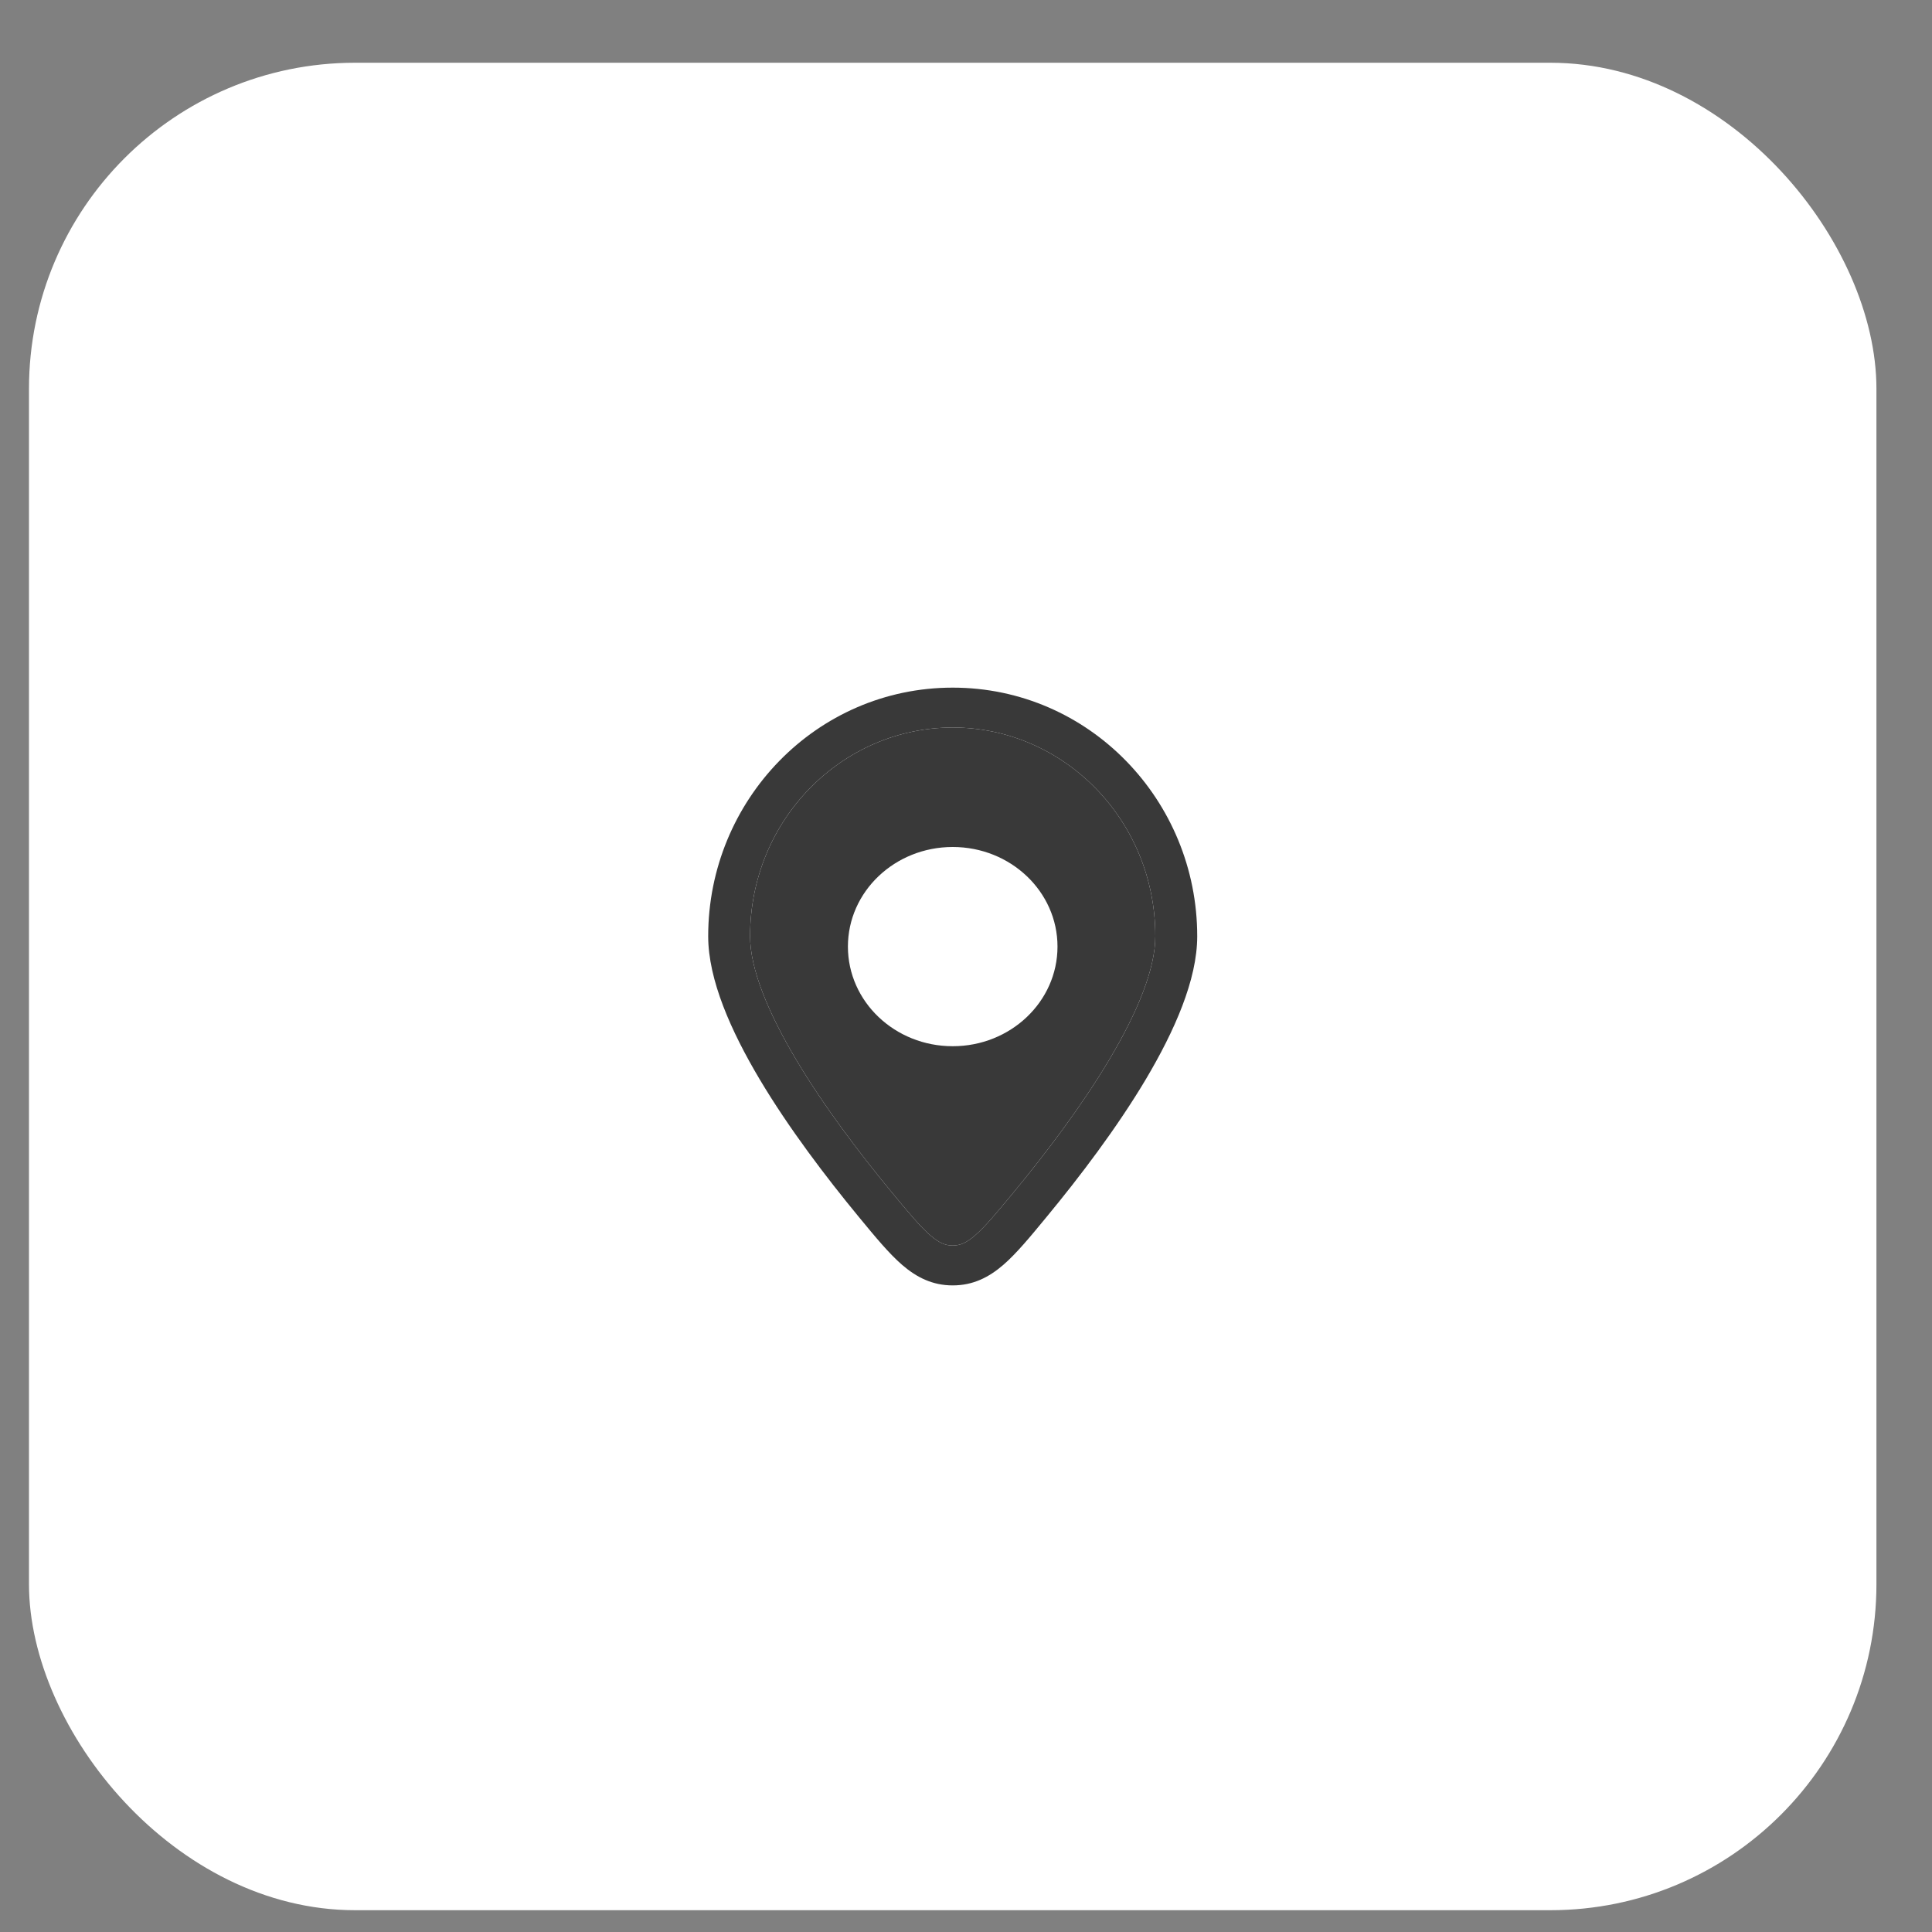
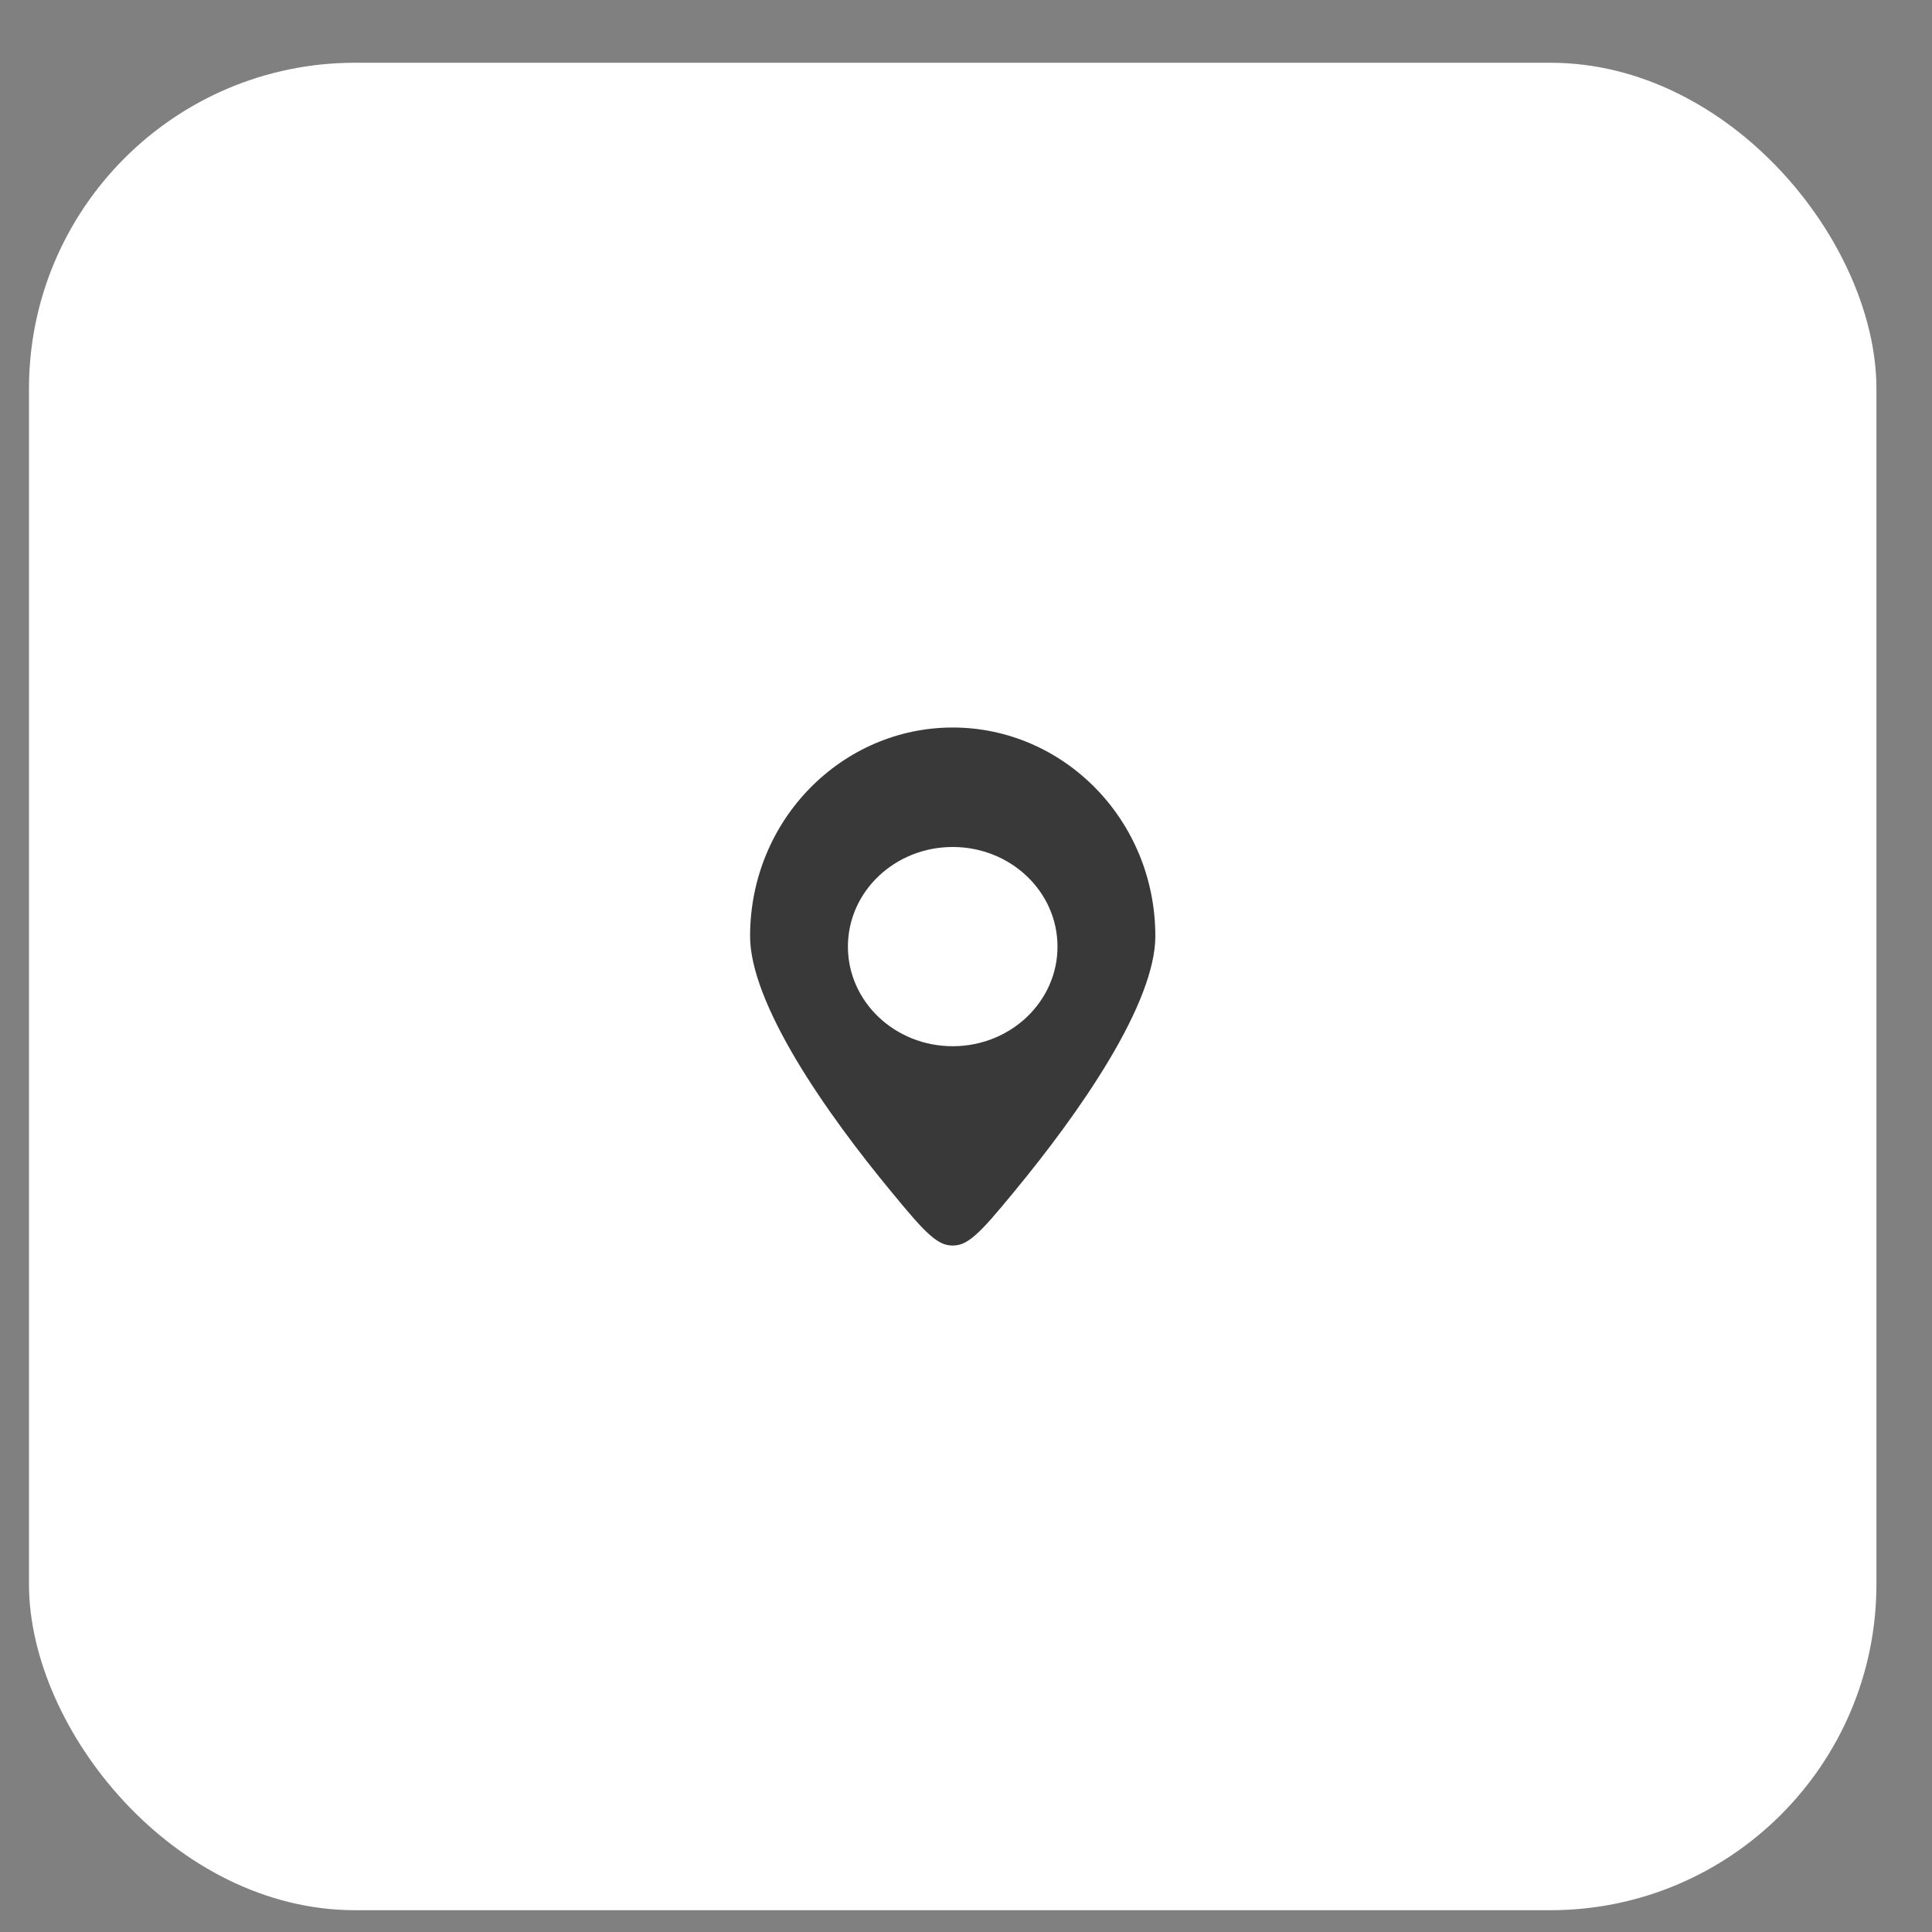
<svg xmlns="http://www.w3.org/2000/svg" width="25" height="25" viewBox="0 0 25 25" fill="none">
  <rect x="0" y="0" width="25" height="25" fill="#808080" stroke="none" />
  <rect x="0.375" y="0.812" width="23.906" height="23.906" rx="4.219" fill="white" />
-   <path fill-rule="evenodd" clip-rule="evenodd" d="M12.328 8.898C10.562 8.898 9.164 10.357 9.164 12.115C9.164 12.679 9.459 13.342 9.83 13.966C10.207 14.599 10.688 15.231 11.109 15.742L11.123 15.759C11.329 16.009 11.504 16.221 11.674 16.368C11.86 16.528 12.065 16.633 12.328 16.633C12.592 16.633 12.796 16.528 12.982 16.368C13.152 16.221 13.327 16.009 13.533 15.759L13.547 15.742C13.969 15.231 14.45 14.599 14.827 13.966C15.197 13.342 15.492 12.679 15.492 12.115C15.492 10.357 14.094 8.898 12.328 8.898ZM9.706 12.115C9.706 10.605 10.899 9.414 12.328 9.414C13.758 9.414 14.95 10.605 14.95 12.115C14.95 12.536 14.719 13.1 14.354 13.712C13.996 14.313 13.534 14.923 13.12 15.424C12.896 15.695 12.749 15.872 12.617 15.986C12.497 16.09 12.416 16.117 12.328 16.117C12.24 16.117 12.159 16.09 12.039 15.986C11.907 15.872 11.76 15.695 11.536 15.424C11.122 14.923 10.66 14.313 10.302 13.712C9.938 13.1 9.706 12.536 9.706 12.115Z" fill="#393939" />
  <path fill-rule="evenodd" clip-rule="evenodd" d="M12.328 9.414C10.899 9.414 9.706 10.605 9.706 12.115C9.706 12.536 9.938 13.1 10.302 13.712C10.66 14.313 11.122 14.923 11.536 15.424C11.76 15.695 11.907 15.872 12.039 15.986C12.159 16.09 12.24 16.117 12.328 16.117C12.416 16.117 12.497 16.09 12.617 15.986C12.749 15.872 12.896 15.695 13.12 15.424C13.534 14.923 13.996 14.313 14.354 13.712C14.719 13.1 14.95 12.536 14.95 12.115C14.95 10.605 13.758 9.414 12.328 9.414ZM12.328 10.96C11.579 10.96 10.972 11.537 10.972 12.249C10.972 12.961 11.579 13.538 12.328 13.538C13.077 13.538 13.684 12.961 13.684 12.249C13.684 11.537 13.077 10.96 12.328 10.96Z" fill="#393939" />
</svg>